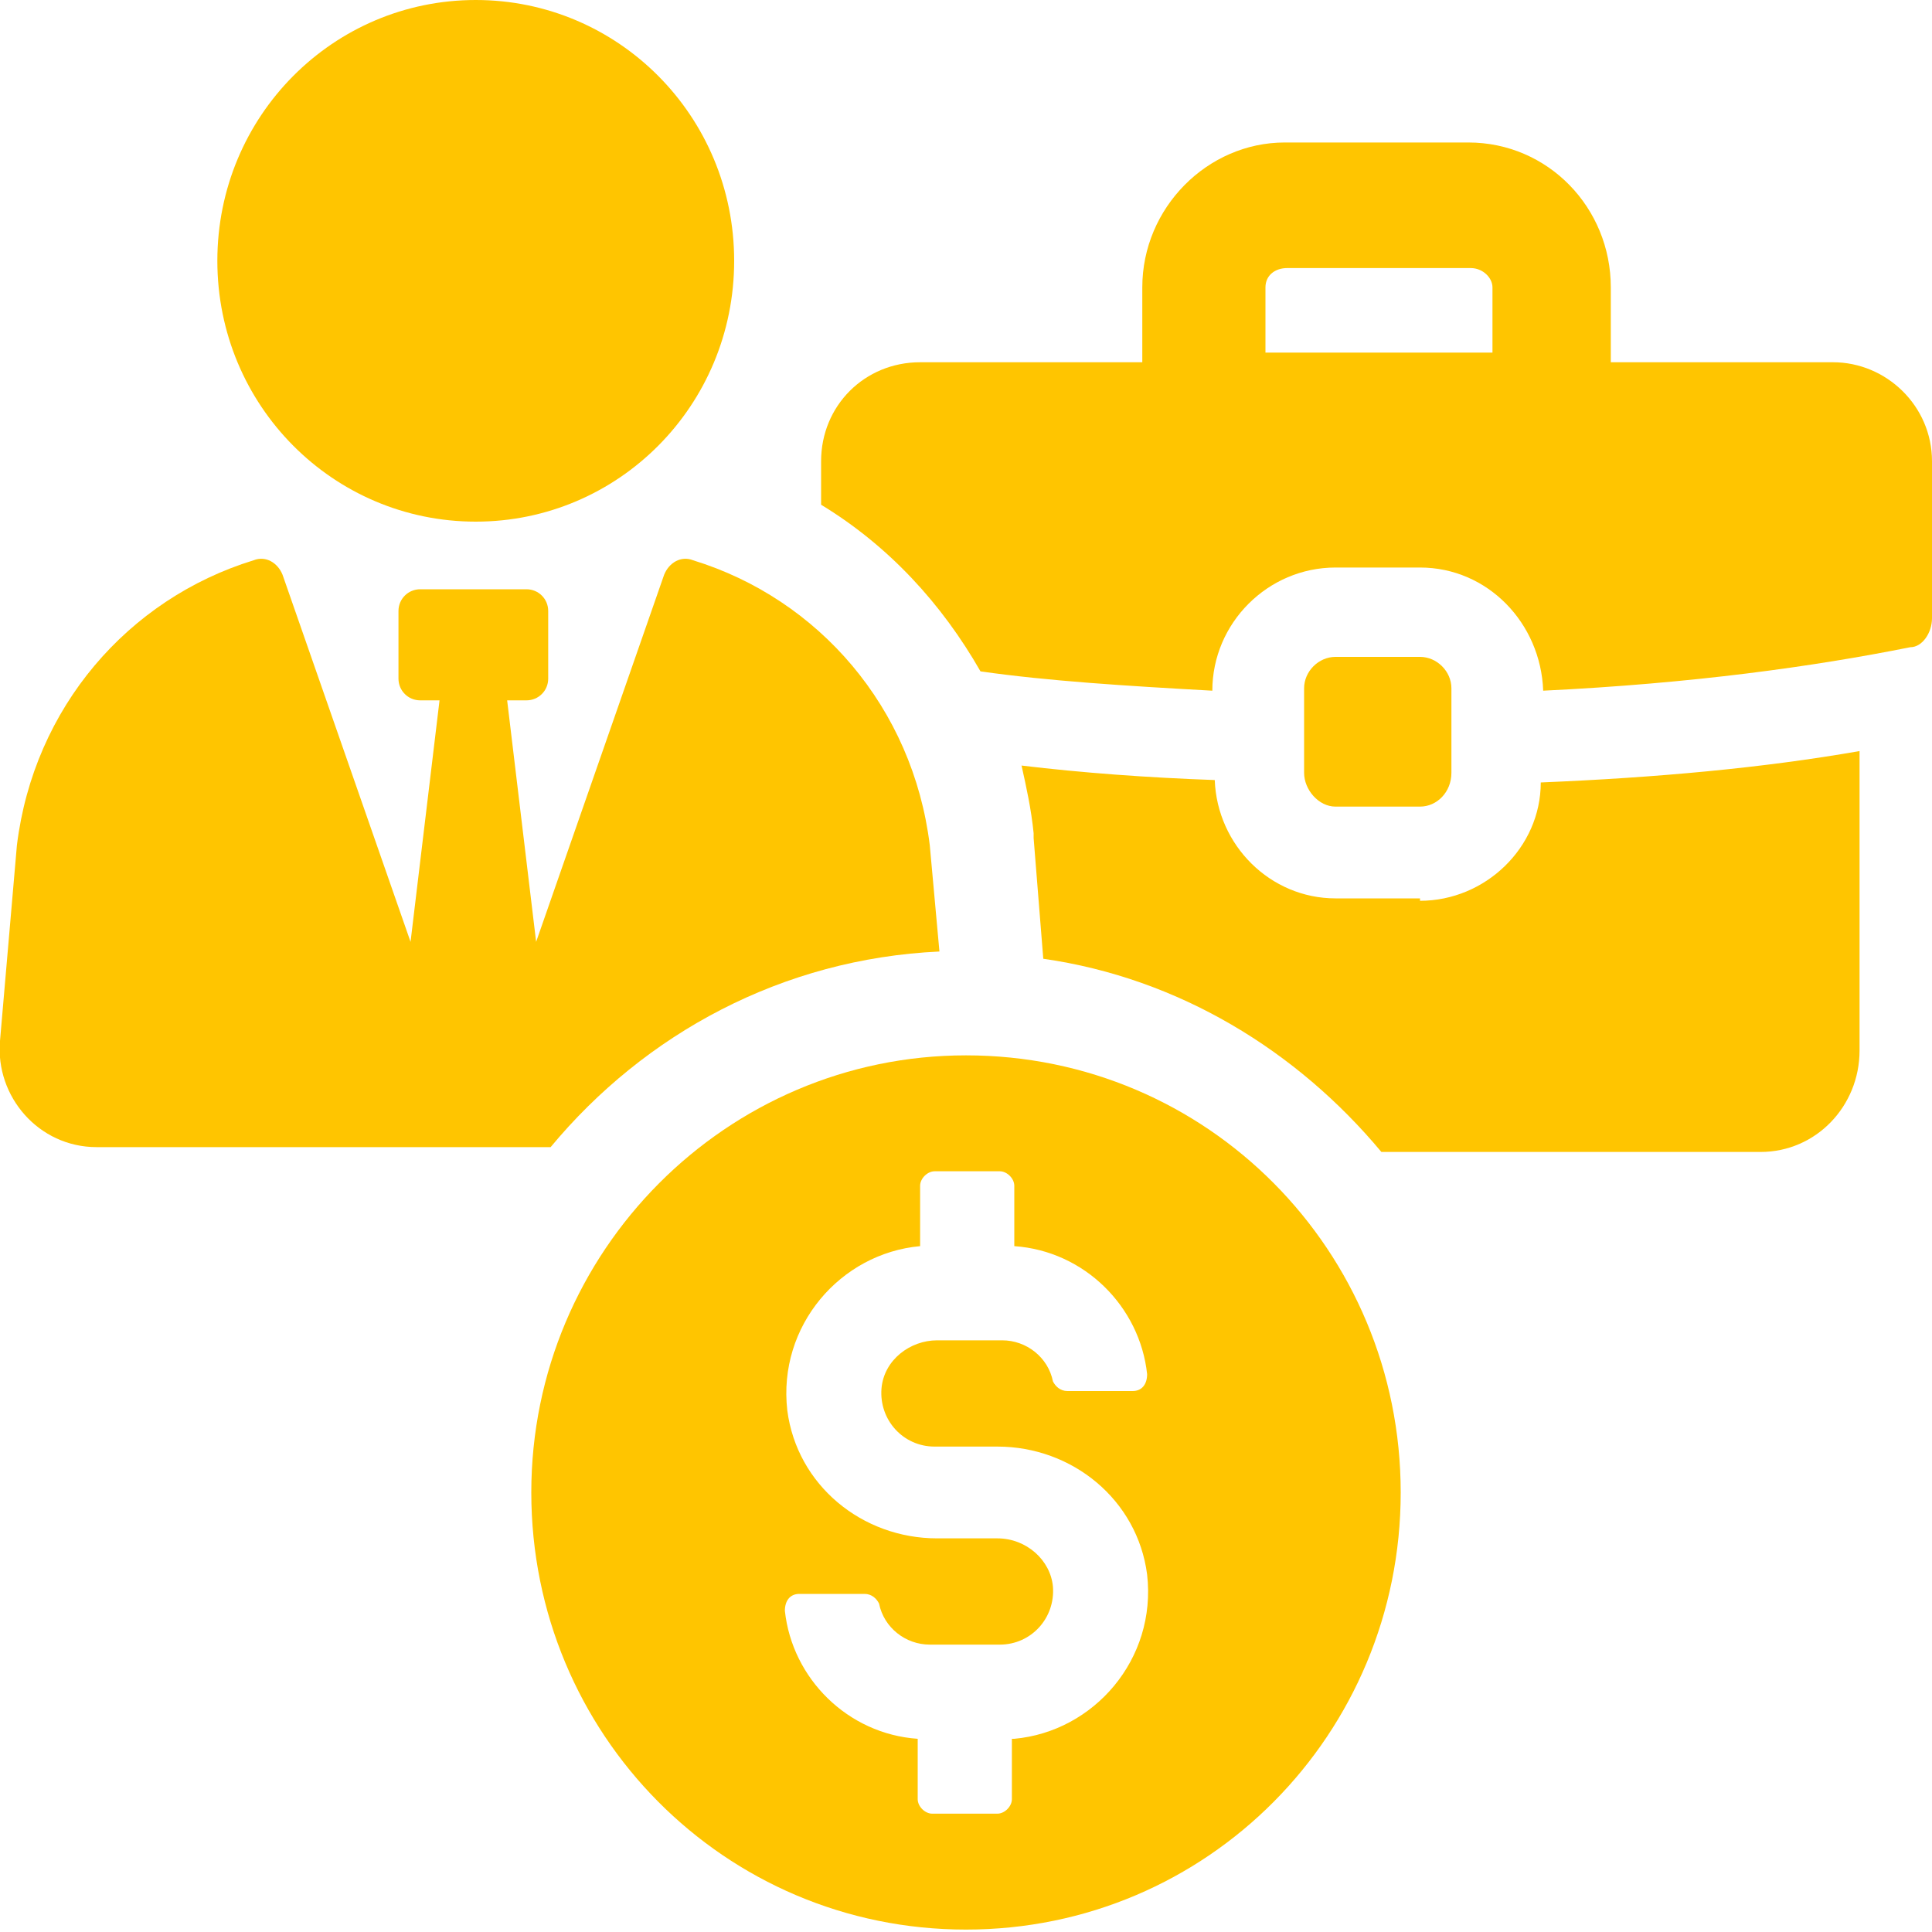
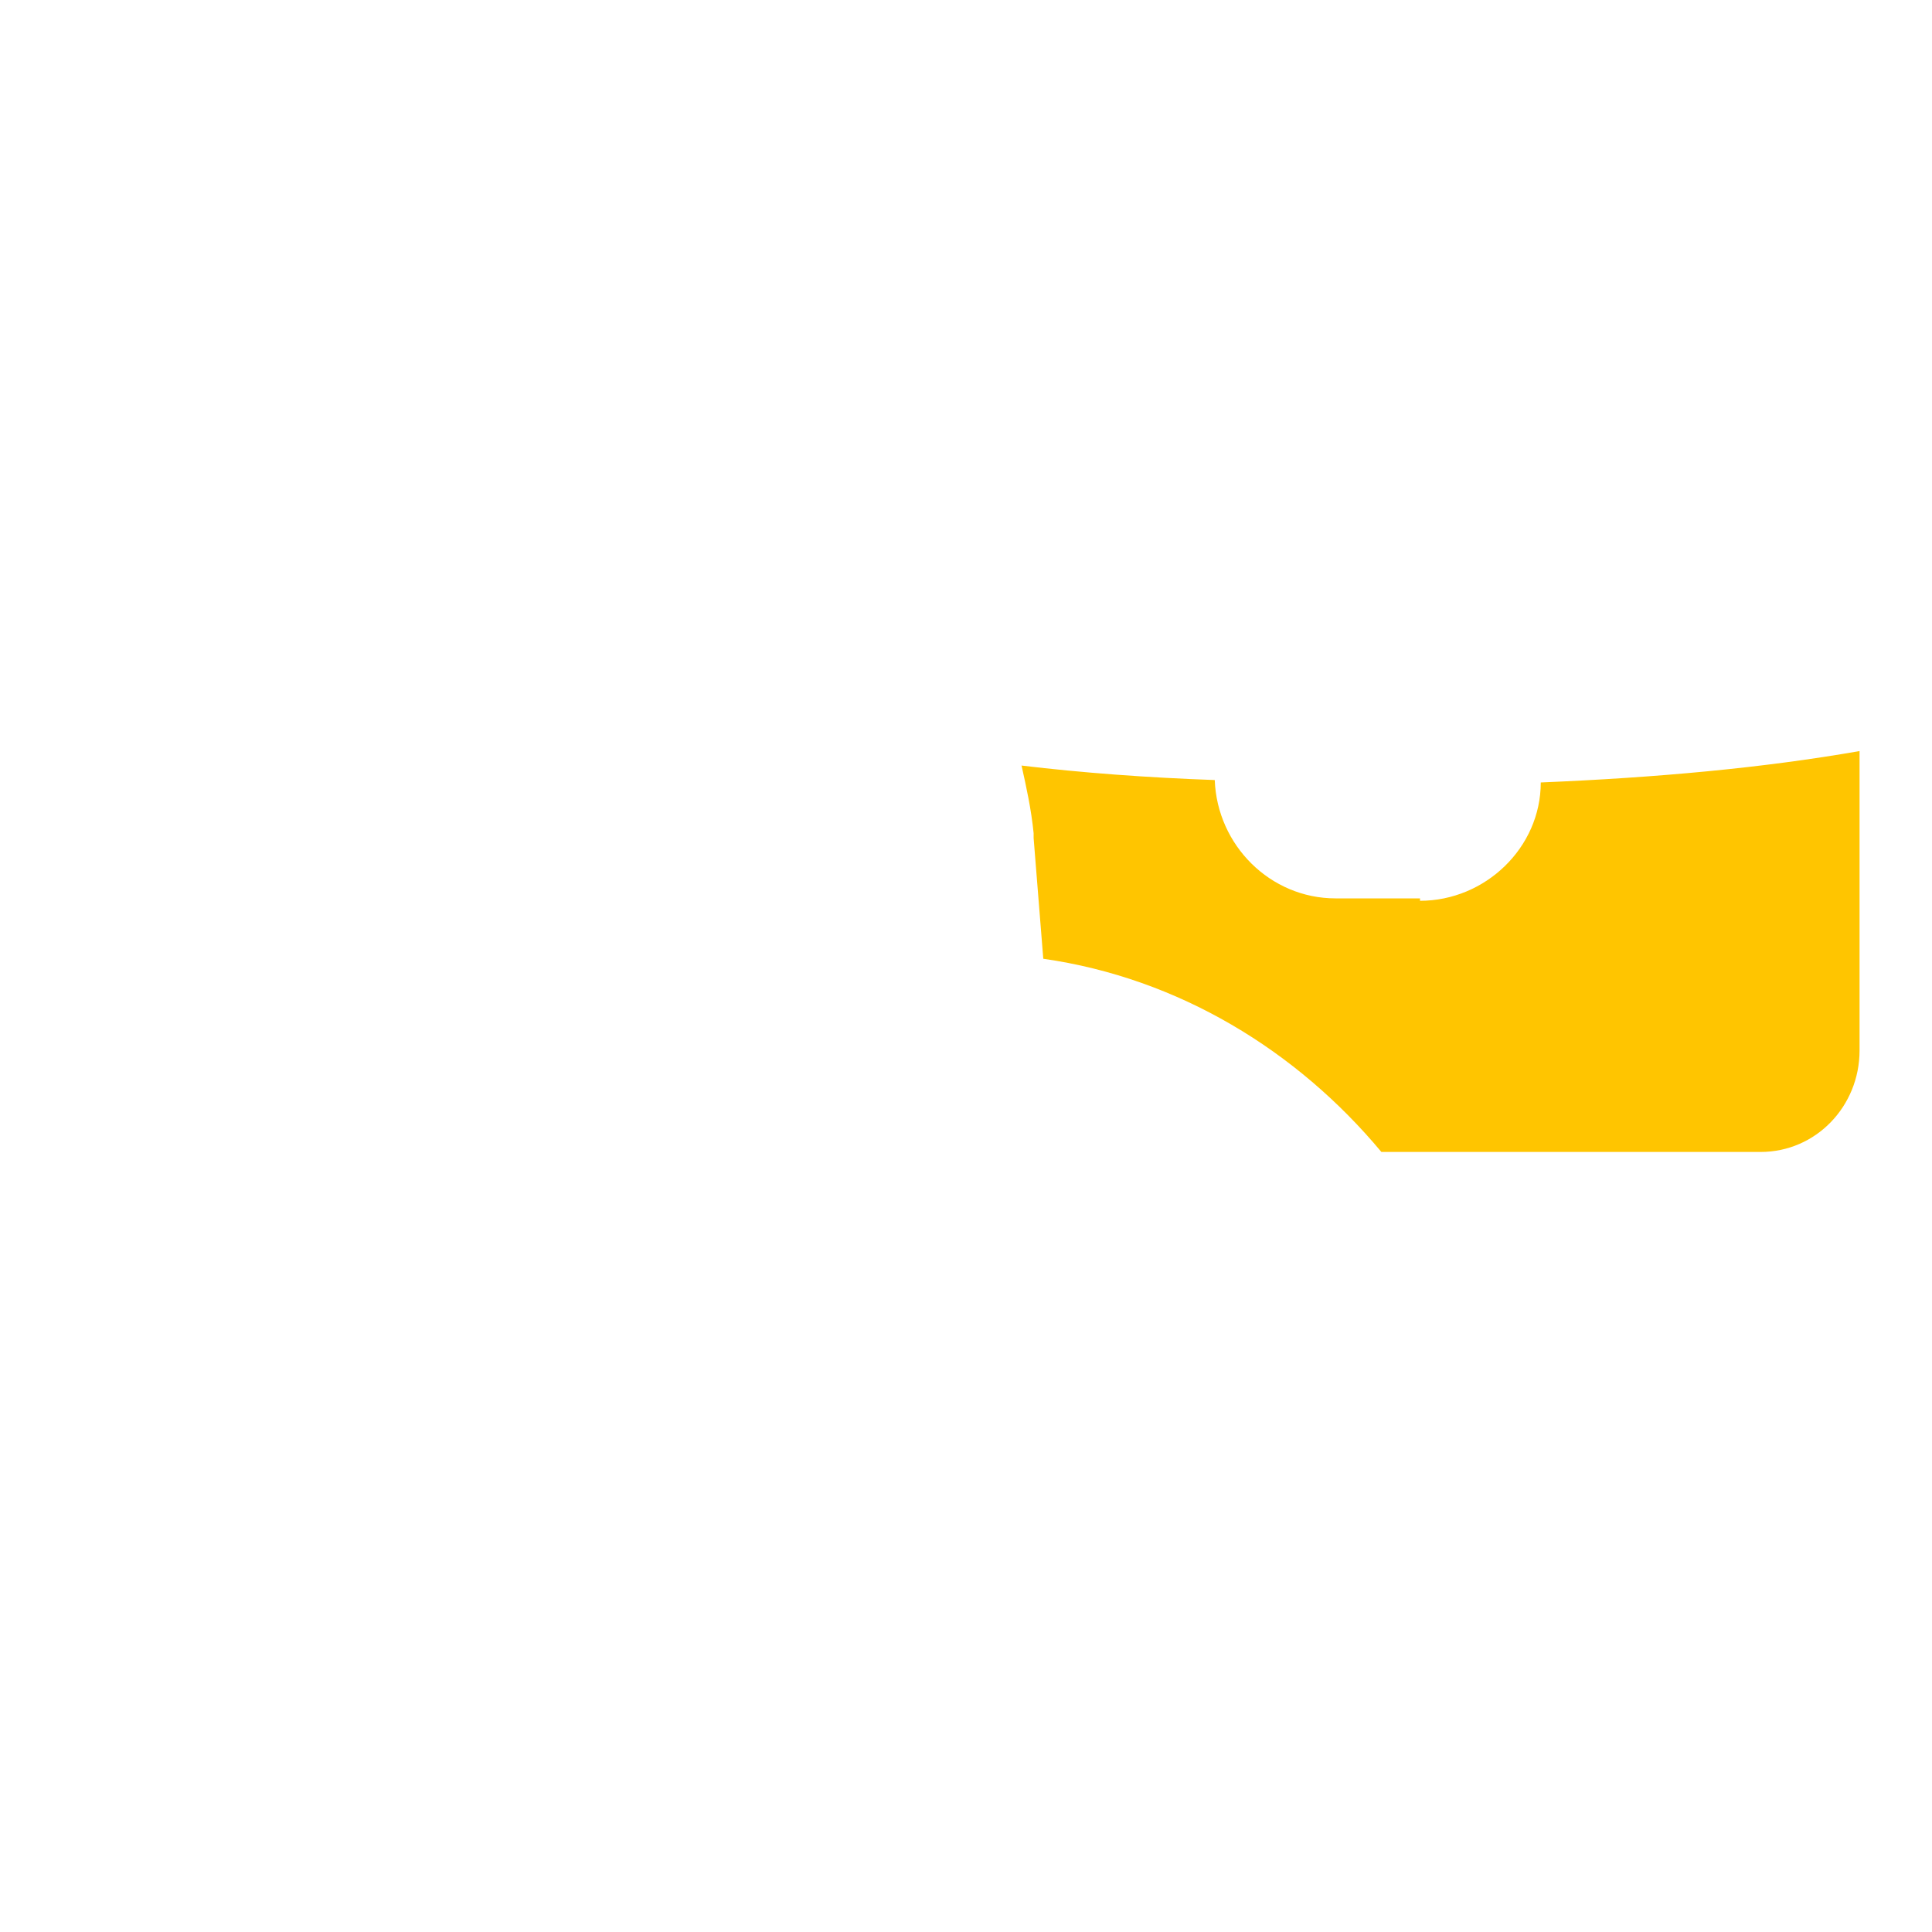
<svg xmlns="http://www.w3.org/2000/svg" id="Layer_1" data-name="Layer 1" version="1.1" viewBox="0 0 80 80">
  <defs>
    <style>
      .cls-1 {
        fill: #ffc500;
        stroke-width: 0px;
      }
    </style>
  </defs>
  <g id="Isolation_Mode" data-name="Isolation Mode">
    <path id="Vector" class="cls-1" d="M58.8,37.2h-3.5c-2.7,0-4.9-2.2-5-4.9-2.8-.1-5.5-.3-8-.6.2.9.4,1.8.5,2.8v.2s.4,5,.4,5c5.6.8,10.5,3.8,14,8h15.7c2.3,0,4.1-1.9,4.1-4.2v-12.4c-4,.7-8.4,1.1-13.2,1.3,0,2.7-2.3,4.9-5,4.9h0Z" />
-     <path id="Vector_2" data-name="Vector 2" class="cls-1" d="M75.9,15h-9.2v-3.1c0-3.3-2.6-6-5.9-6h-7.6c-3.2,0-5.9,2.7-5.9,6v3.1h-9.2c-2.3,0-4.1,1.8-4.1,4.1v1.8c2.8,1.7,5,4.1,6.6,6.9,2.8.4,6,.6,9.6.8,0-2.8,2.3-5.1,5.1-5.1h3.5c2.8,0,5,2.3,5.1,5.1,6.2-.3,11.2-1,15.2-1.8.5,0,.9-.6.9-1.2v-6.5c0-2.3-1.9-4.1-4.1-4.1h0ZM61.7,14.6h-9.3v-2.7c0-.5.4-.8.9-.8h7.6c.5,0,.9.4.9.8v2.7Z" />
-     <path id="Vector_3" data-name="Vector 3" class="cls-1" d="M58.8,33.4c.7,0,1.3-.6,1.3-1.4v-3.5c0-.7-.6-1.3-1.3-1.3h-3.5c-.7,0-1.3.6-1.3,1.3v3.5c0,.7.6,1.4,1.3,1.4h3.5Z" />
-     <path id="Vector_4" data-name="Vector 4" class="cls-1" d="M38.9,39.4l-.4-4.4c-.7-5.7-4.6-10.2-9.8-11.8-.5-.2-1,.1-1.2.6l-5.3,15.2-1.2-10h.8c.5,0,.9-.4.9-.9v-2.8c0-.5-.4-.9-.9-.9h-4.4c-.5,0-.9.4-.9.9v2.8c0,.5.4.9.9.9h.8l-1.2,10-5.3-15.2c-.2-.5-.7-.8-1.2-.6-5.2,1.6-9.1,6.1-9.8,11.8L0,43.1c-.2,2.3,1.6,4.4,4,4.4h18.8c3.9-4.7,9.6-7.8,16.1-8.1h0Z" />
-     <path id="Vector_5" data-name="Vector 5" class="cls-1" d="M19.7,21.6c5.9,0,10.7-4.8,10.7-10.8S25.6,0,19.7,0s-10.7,4.8-10.7,10.8,4.8,10.8,10.7,10.8Z" />
-     <path id="Vector_6" data-name="Vector 6" class="cls-1" d="M40,43.7c-9.9,0-18,8.1-18,18.1s8,18.1,18,18.1,18-8.1,18-18.1-8-18.1-18-18.1ZM41.9,72v2.5c0,.3-.3.6-.6.6h-2.7c-.3,0-.6-.3-.6-.6v-2.5c-2.9-.2-5.2-2.5-5.5-5.3,0-.4.2-.7.6-.7h2.7c.3,0,.5.2.6.4.2,1,1.1,1.7,2.1,1.7h2.9c1.3,0,2.3-1.1,2.2-2.4-.1-1.1-1.1-2-2.3-2h-2.5c-3.1,0-5.8-2.2-6.2-5.3-.4-3.5,2.2-6.5,5.5-6.8v-2.5c0-.3.3-.6.6-.6h2.7c.3,0,.6.3.6.6v2.5c2.9.2,5.2,2.5,5.5,5.3,0,.4-.2.7-.6.7h-2.7c-.3,0-.5-.2-.6-.4-.2-1-1.1-1.7-2.1-1.7h-2.7c-1.1,0-2.2.8-2.3,2-.1,1.3.9,2.4,2.2,2.4h2.6c3.1,0,5.8,2.2,6.2,5.3.4,3.5-2.2,6.5-5.5,6.8h0Z" />
  </g>
</svg>